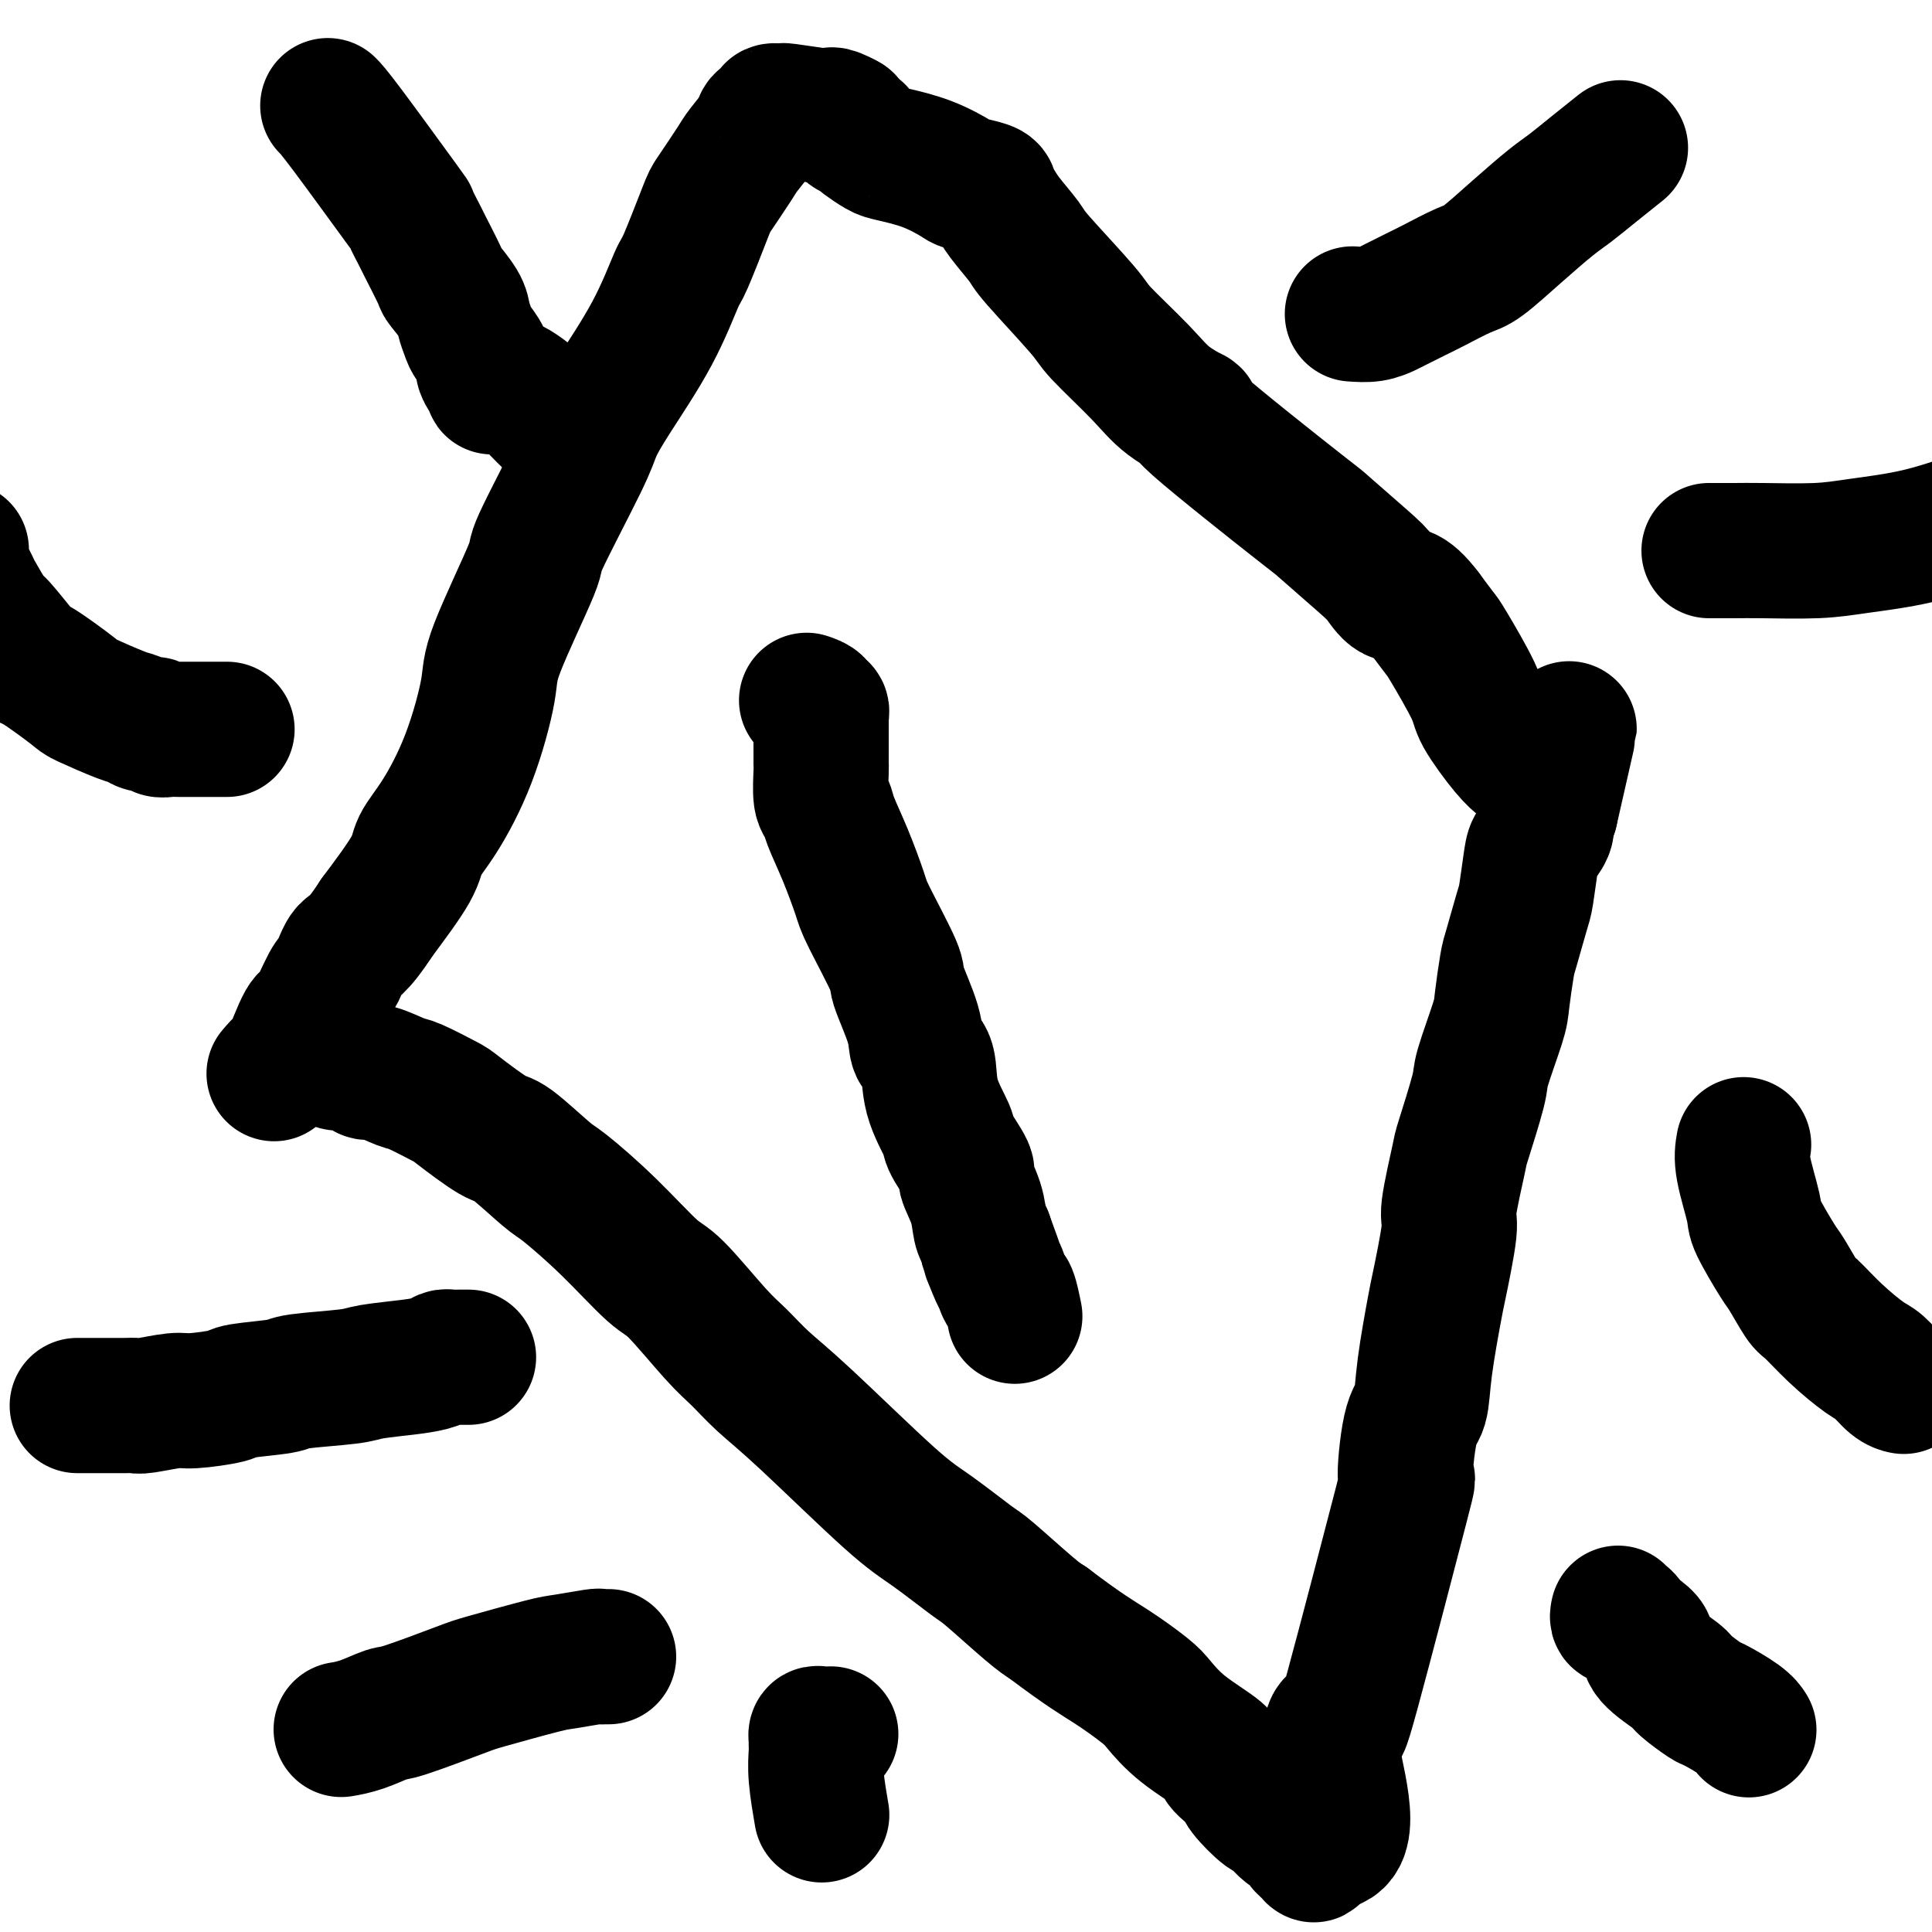
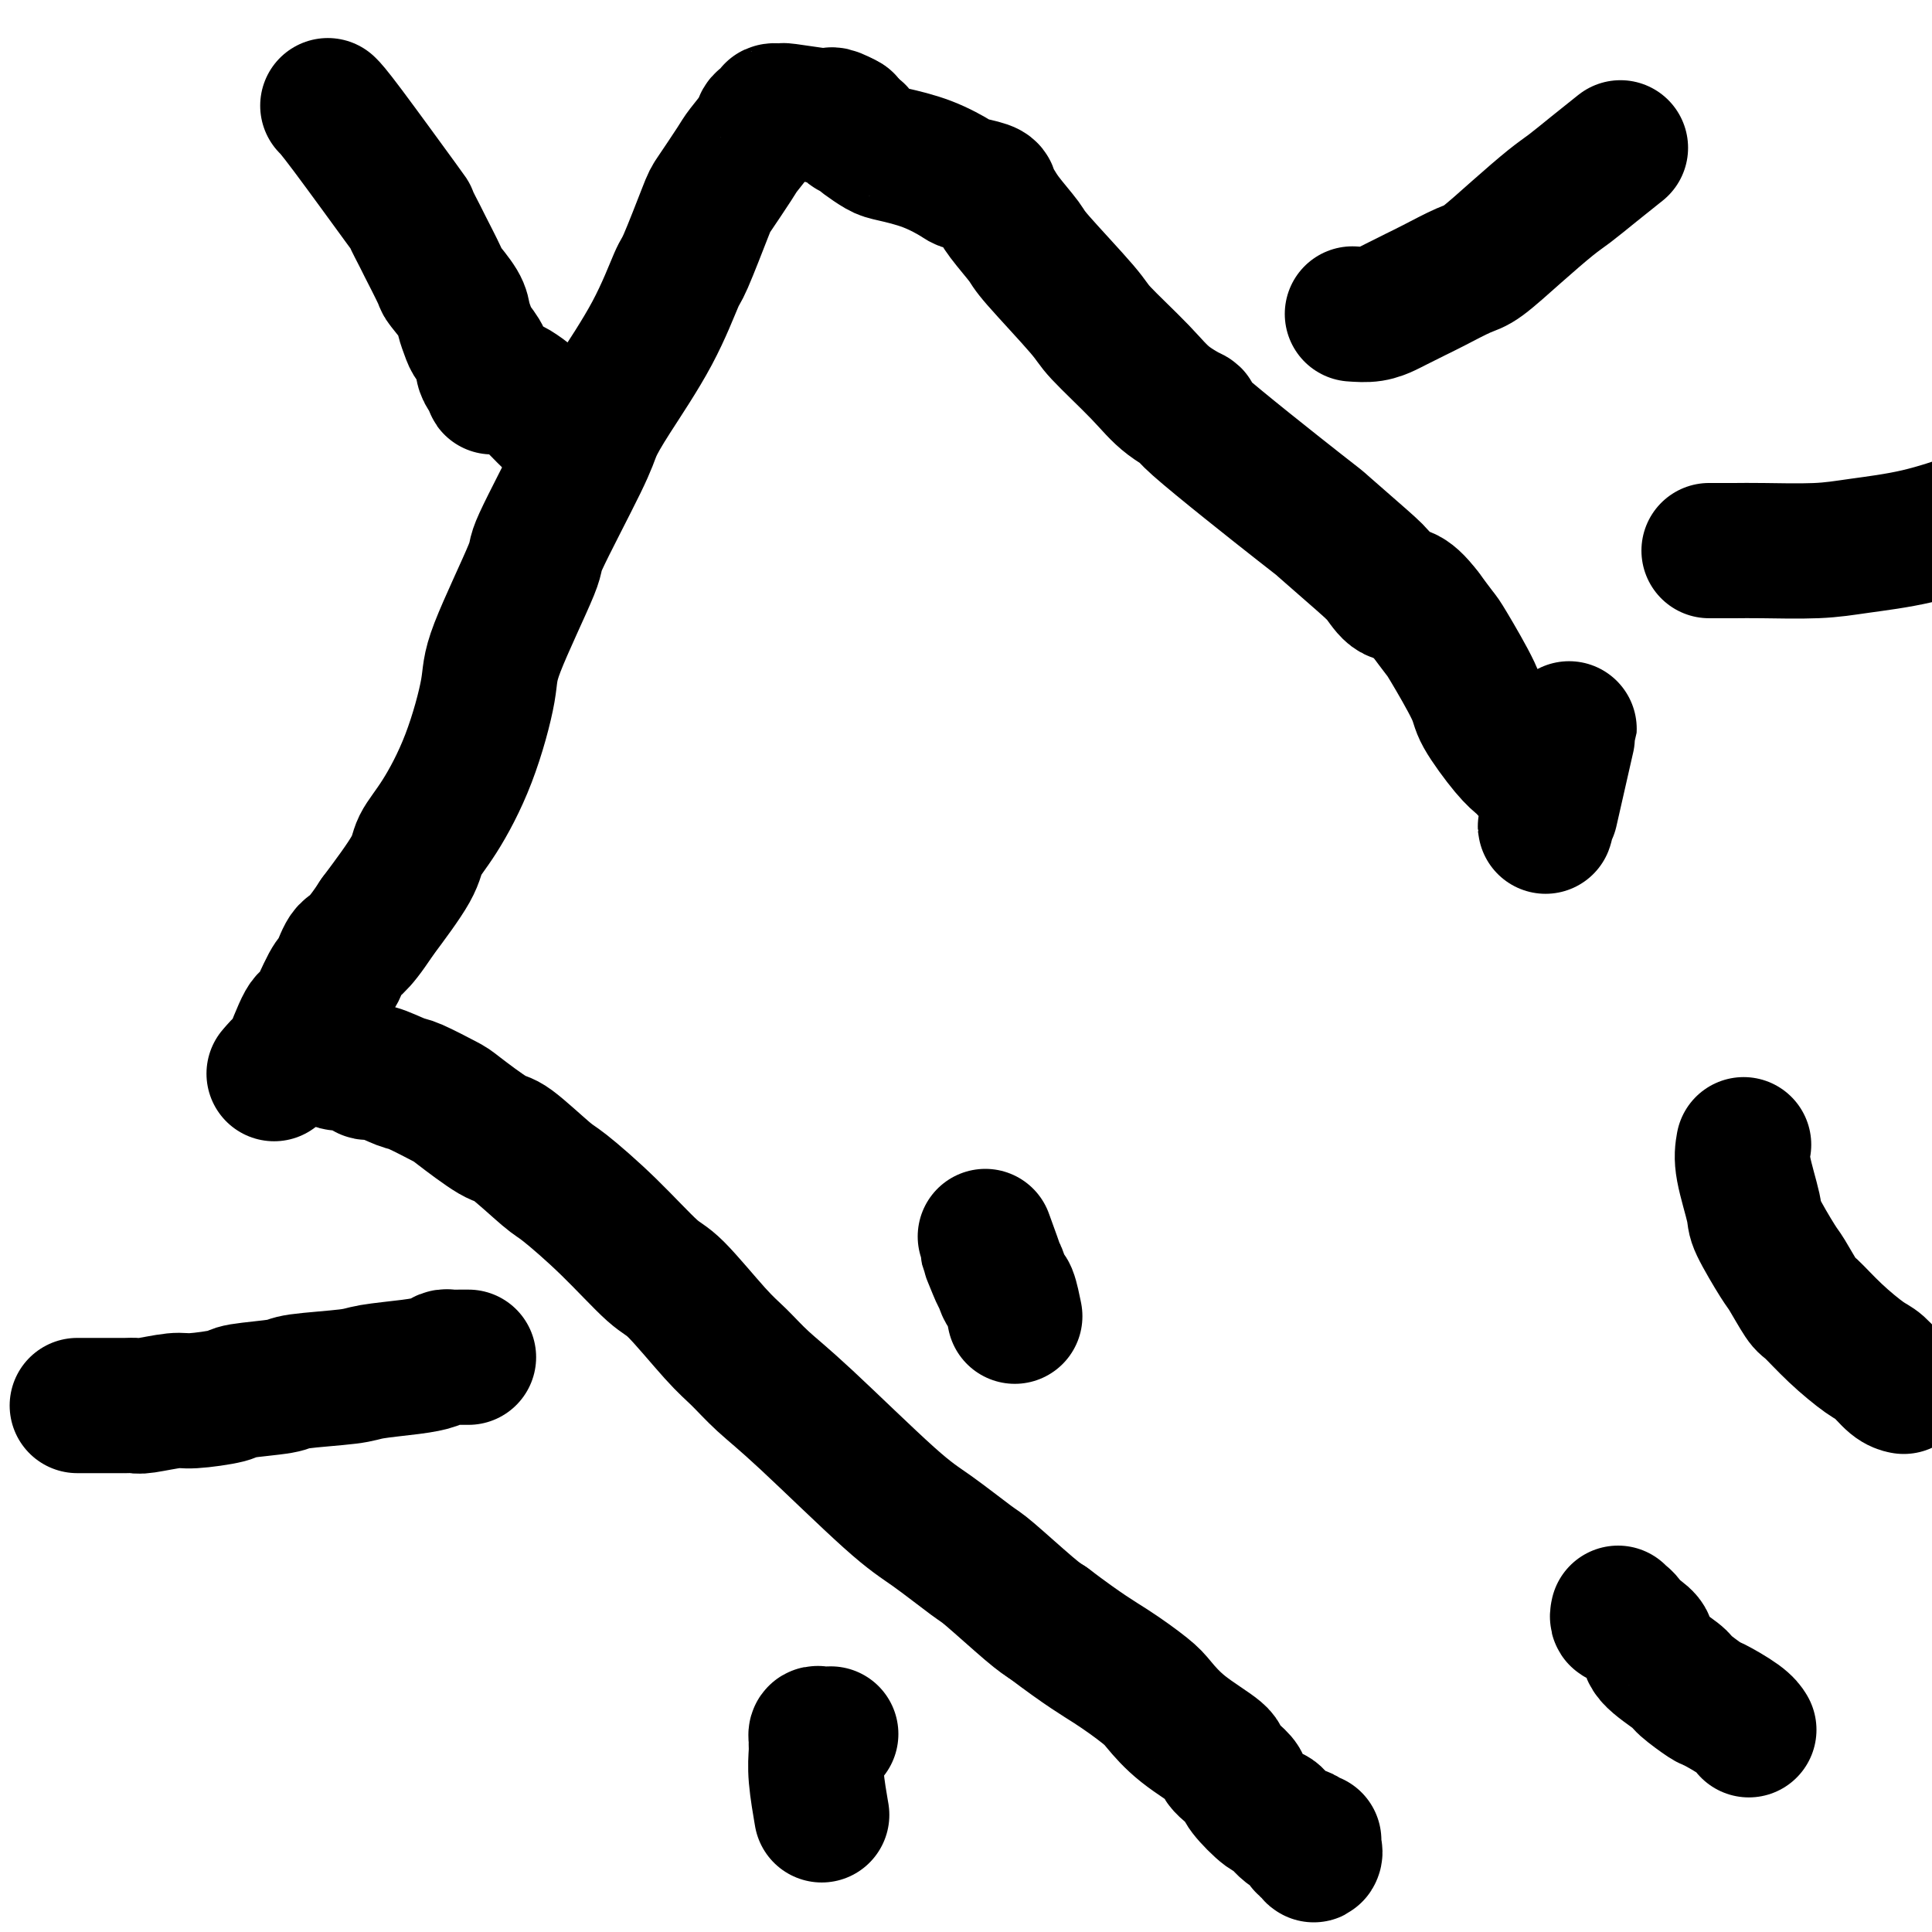
<svg xmlns="http://www.w3.org/2000/svg" viewBox="0 0 400 400" version="1.1">
  <g fill="none" stroke="#000000" stroke-width="28" stroke-linecap="round" stroke-linejoin="round">
    <path d="M69,219c0.461,0.417 0.921,0.834 1,1c0.079,0.166 -0.225,0.081 0,0c0.225,-0.081 0.978,-0.158 2,0c1.022,0.158 2.314,0.551 3,1c0.686,0.449 0.765,0.954 1,1c0.235,0.046 0.624,-0.367 2,0c1.376,0.367 3.738,1.514 5,2c1.262,0.486 1.425,0.310 3,1c1.575,0.690 4.562,2.244 6,3c1.438,0.756 1.328,0.712 3,2c1.672,1.288 5.125,3.908 7,5c1.875,1.092 2.172,0.657 4,2c1.828,1.343 5.188,4.465 7,6c1.812,1.535 2.077,1.485 4,3c1.923,1.515 5.504,4.595 9,8c3.496,3.405 6.908,7.133 9,9c2.092,1.867 2.863,1.871 5,4c2.137,2.129 5.641,6.383 8,9c2.359,2.617 3.572,3.597 5,5c1.428,1.403 3.072,3.231 5,5c1.928,1.769 4.139,3.480 9,8c4.861,4.520 12.373,11.848 17,16c4.627,4.152 6.370,5.129 9,7c2.630,1.871 6.148,4.635 8,6c1.852,1.365 2.037,1.329 4,3c1.963,1.671 5.704,5.049 8,7c2.296,1.951 3.148,2.476 4,3" />
    <path d="M217,336c7.660,5.790 10.309,7.264 13,9c2.691,1.736 5.423,3.735 7,5c1.577,1.265 1.997,1.795 3,3c1.003,1.205 2.588,3.086 5,5c2.412,1.914 5.652,3.861 7,5c1.348,1.139 0.806,1.469 1,2c0.194,0.531 1.125,1.264 2,2c0.875,0.736 1.692,1.476 2,2c0.308,0.524 0.105,0.832 1,2c0.895,1.168 2.889,3.195 4,4c1.111,0.805 1.338,0.386 2,1c0.662,0.614 1.757,2.260 3,3c1.243,0.740 2.634,0.574 3,1c0.366,0.426 -0.294,1.443 0,2c0.294,0.557 1.543,0.655 2,1c0.457,0.345 0.123,0.939 0,1c-0.123,0.061 -0.035,-0.411 0,-1c0.035,-0.589 0.018,-1.294 0,-2" />
-     <path d="M272,381c9.360,3.583 5.260,-9.958 4,-17c-1.260,-7.042 0.319,-7.585 1,-7c0.681,0.585 0.463,2.298 3,-7c2.537,-9.298 7.831,-29.606 10,-38c2.169,-8.394 1.215,-4.873 1,-6c-0.215,-1.127 0.308,-6.902 1,-10c0.692,-3.098 1.552,-3.521 2,-5c0.448,-1.479 0.482,-4.016 1,-8c0.518,-3.984 1.519,-9.415 2,-12c0.481,-2.585 0.441,-2.323 1,-5c0.559,-2.677 1.716,-8.293 2,-11c0.284,-2.707 -0.305,-2.504 0,-5c0.305,-2.496 1.504,-7.690 2,-10c0.496,-2.310 0.290,-1.734 1,-4c0.710,-2.266 2.337,-7.374 3,-10c0.663,-2.626 0.362,-2.771 1,-5c0.638,-2.229 2.216,-6.541 3,-9c0.784,-2.459 0.773,-3.067 1,-5c0.227,-1.933 0.691,-5.193 1,-7c0.309,-1.807 0.463,-2.160 1,-4c0.537,-1.840 1.458,-5.168 2,-7c0.542,-1.832 0.706,-2.168 1,-4c0.294,-1.832 0.719,-5.159 1,-7c0.281,-1.841 0.418,-2.195 1,-3c0.582,-0.805 1.610,-2.061 2,-3c0.390,-0.939 0.144,-1.560 0,-2c-0.144,-0.440 -0.184,-0.697 0,-1c0.184,-0.303 0.592,-0.651 1,-1" />
    <path d="M321,168c7.580,-33.130 2.031,-9.453 0,-1c-2.031,8.453 -0.544,1.684 0,-1c0.544,-2.684 0.145,-1.283 0,-1c-0.145,0.283 -0.038,-0.551 0,-1c0.038,-0.449 0.006,-0.513 0,-1c-0.006,-0.487 0.014,-1.398 0,-2c-0.014,-0.602 -0.063,-0.893 0,-1c0.063,-0.107 0.238,-0.028 0,0c-0.238,0.028 -0.890,0.004 -1,0c-0.110,-0.004 0.322,0.010 0,0c-0.322,-0.010 -1.399,-0.046 -2,0c-0.601,0.046 -0.725,0.175 -1,0c-0.275,-0.175 -0.700,-0.652 -1,-1c-0.300,-0.348 -0.476,-0.566 -1,-1c-0.524,-0.434 -1.396,-1.084 -3,-3c-1.604,-1.916 -3.941,-5.099 -5,-7c-1.059,-1.901 -0.841,-2.520 -2,-5c-1.159,-2.480 -3.697,-6.822 -5,-9c-1.303,-2.178 -1.372,-2.194 -2,-3c-0.628,-0.806 -1.814,-2.403 -3,-4" />
    <path d="M295,127c-3.836,-5.090 -4.927,-3.813 -6,-4c-1.073,-0.187 -2.128,-1.836 -3,-3c-0.872,-1.164 -1.559,-1.844 -4,-4c-2.441,-2.156 -6.634,-5.790 -8,-7c-1.366,-1.210 0.096,0.004 -5,-4c-5.096,-4.004 -16.749,-13.226 -21,-17c-4.251,-3.774 -1.100,-2.099 -1,-2c0.100,0.099 -2.853,-1.378 -5,-3c-2.147,-1.622 -3.490,-3.391 -6,-6c-2.510,-2.609 -6.189,-6.060 -8,-8c-1.811,-1.940 -1.756,-2.369 -4,-5c-2.244,-2.631 -6.787,-7.464 -9,-10c-2.213,-2.536 -2.096,-2.773 -3,-4c-0.904,-1.227 -2.831,-3.442 -4,-5c-1.169,-1.558 -1.581,-2.459 -2,-3c-0.419,-0.541 -0.844,-0.720 -1,-1c-0.156,-0.280 -0.044,-0.659 0,-1c0.044,-0.341 0.020,-0.645 -1,-1c-1.020,-0.355 -3.034,-0.763 -4,-1c-0.966,-0.237 -0.882,-0.305 -2,-1c-1.118,-0.695 -3.437,-2.017 -6,-3c-2.563,-0.983 -5.369,-1.627 -7,-2c-1.631,-0.373 -2.086,-0.477 -3,-1c-0.914,-0.523 -2.286,-1.466 -3,-2c-0.714,-0.534 -0.769,-0.659 -1,-1c-0.231,-0.341 -0.639,-0.900 -1,-1c-0.361,-0.100 -0.675,0.257 -1,0c-0.325,-0.257 -0.663,-1.129 -1,-2" />
    <path d="M175,25c-4.381,-2.106 -0.832,-0.372 0,0c0.832,0.372 -1.053,-0.618 -2,-1c-0.947,-0.382 -0.955,-0.156 -1,0c-0.045,0.156 -0.125,0.241 -2,0c-1.875,-0.241 -5.543,-0.808 -7,-1c-1.457,-0.192 -0.703,-0.009 -1,0c-0.297,0.009 -1.645,-0.156 -2,0c-0.355,0.156 0.283,0.632 0,1c-0.283,0.368 -1.487,0.627 -2,1c-0.513,0.373 -0.334,0.858 -1,2c-0.666,1.142 -2.178,2.941 -3,4c-0.822,1.059 -0.953,1.380 -2,3c-1.047,1.620 -3.010,4.541 -4,6c-0.990,1.459 -1.006,1.456 -2,4c-0.994,2.544 -2.967,7.636 -4,10c-1.033,2.364 -1.128,1.999 -2,4c-0.872,2.001 -2.523,6.366 -5,11c-2.477,4.634 -5.781,9.536 -8,13c-2.219,3.464 -3.352,5.490 -4,7c-0.648,1.510 -0.812,2.503 -3,7c-2.188,4.497 -6.400,12.497 -8,16c-1.600,3.503 -0.587,2.508 -2,6c-1.413,3.492 -5.251,11.470 -7,16c-1.749,4.530 -1.409,5.614 -2,9c-0.591,3.386 -2.111,9.076 -4,14c-1.889,4.924 -4.145,9.083 -6,12c-1.855,2.917 -3.307,4.593 -4,6c-0.693,1.407 -0.627,2.545 -2,5c-1.373,2.455 -4.187,6.228 -7,10" />
    <path d="M78,190c-4.198,6.471 -5.192,6.147 -6,7c-0.808,0.853 -1.429,2.881 -2,4c-0.571,1.119 -1.093,1.327 -2,3c-0.907,1.673 -2.198,4.809 -3,6c-0.802,1.191 -1.116,0.435 -2,2c-0.884,1.565 -2.340,5.450 -3,7c-0.660,1.550 -0.524,0.763 -1,1c-0.476,0.237 -1.565,1.496 -2,2c-0.435,0.504 -0.218,0.252 0,0" />
-     <path d="M167,145c0.876,0.301 1.751,0.602 2,1c0.249,0.398 -0.130,0.895 0,1c0.130,0.105 0.767,-0.180 1,0c0.233,0.180 0.062,0.824 0,1c-0.062,0.176 -0.017,-0.116 0,0c0.017,0.116 0.004,0.640 0,1c-0.004,0.360 -0.001,0.554 0,1c0.001,0.446 -0.001,1.142 0,2c0.001,0.858 0.004,1.878 0,3c-0.004,1.122 -0.014,2.345 0,3c0.014,0.655 0.051,0.741 0,2c-0.051,1.259 -0.189,3.692 0,5c0.189,1.308 0.704,1.491 1,2c0.296,0.509 0.371,1.345 1,3c0.629,1.655 1.812,4.129 3,7c1.188,2.871 2.382,6.140 3,8c0.618,1.860 0.661,2.312 2,5c1.339,2.688 3.974,7.612 5,10c1.026,2.388 0.444,2.239 1,4c0.556,1.761 2.251,5.431 3,8c0.749,2.569 0.551,4.036 1,5c0.449,0.964 1.544,1.425 2,3c0.456,1.575 0.274,4.264 1,7c0.726,2.736 2.359,5.518 3,7c0.641,1.482 0.290,1.664 1,3c0.710,1.336 2.480,3.825 3,5c0.520,1.175 -0.211,1.037 0,2c0.211,0.963 1.365,3.029 2,5c0.635,1.971 0.753,3.849 1,5c0.247,1.151 0.624,1.576 1,2" />
    <path d="M204,256c5.438,14.882 2.034,6.586 1,4c-1.034,-2.586 0.301,0.537 1,2c0.699,1.463 0.762,1.265 1,2c0.238,0.735 0.651,2.403 1,3c0.349,0.597 0.632,0.122 1,1c0.368,0.878 0.819,3.108 1,4c0.181,0.892 0.090,0.446 0,0" />
-     <path d="M126,343c-0.414,-0.001 -0.827,-0.001 -1,0c-0.173,0.001 -0.105,0.004 0,0c0.105,-0.004 0.248,-0.014 0,0c-0.248,0.014 -0.885,0.053 -1,0c-0.115,-0.053 0.294,-0.196 -1,0c-1.294,0.196 -4.290,0.733 -6,1c-1.710,0.267 -2.132,0.266 -5,1c-2.868,0.734 -8.181,2.203 -11,3c-2.819,0.797 -3.145,0.921 -6,2c-2.855,1.079 -8.240,3.112 -11,4c-2.760,0.888 -2.894,0.630 -4,1c-1.106,0.370 -3.182,1.369 -5,2c-1.818,0.631 -3.376,0.895 -4,1c-0.624,0.105 -0.312,0.053 0,0" />
    <path d="M97,281c-0.303,0.000 -0.606,0.000 -1,0c-0.394,-0.000 -0.879,-0.001 -1,0c-0.121,0.001 0.121,0.003 0,0c-0.121,-0.003 -0.604,-0.012 -1,0c-0.396,0.012 -0.704,0.045 -1,0c-0.296,-0.045 -0.578,-0.167 -1,0c-0.422,0.167 -0.982,0.622 -2,1c-1.018,0.378 -2.493,0.679 -5,1c-2.507,0.321 -6.045,0.664 -8,1c-1.955,0.336 -2.325,0.667 -5,1c-2.675,0.333 -7.655,0.668 -10,1c-2.345,0.332 -2.056,0.662 -4,1c-1.944,0.338 -6.121,0.683 -8,1c-1.879,0.317 -1.459,0.607 -3,1c-1.541,0.393 -5.045,0.890 -7,1c-1.955,0.110 -2.363,-0.167 -4,0c-1.637,0.167 -4.502,0.777 -6,1c-1.498,0.223 -1.630,0.060 -2,0c-0.370,-0.060 -0.978,-0.016 -2,0c-1.022,0.016 -2.456,0.004 -4,0c-1.544,-0.004 -3.197,-0.001 -4,0c-0.803,0.001 -0.755,0.000 -1,0c-0.245,-0.000 -0.784,-0.000 -1,0c-0.216,0.000 -0.108,0.000 0,0" />
-     <path d="M47,151c0.051,0.000 0.103,0.000 -1,0c-1.103,-0.000 -3.359,-0.000 -4,0c-0.641,0.000 0.333,0.001 0,0c-0.333,-0.001 -1.972,-0.004 -3,0c-1.028,0.004 -1.444,0.016 -2,0c-0.556,-0.016 -1.251,-0.060 -2,0c-0.749,0.060 -1.550,0.225 -2,0c-0.450,-0.225 -0.548,-0.842 -1,-1c-0.452,-0.158 -1.257,0.141 -2,0c-0.743,-0.141 -1.425,-0.722 -2,-1c-0.575,-0.278 -1.043,-0.255 -3,-1c-1.957,-0.745 -5.404,-2.260 -7,-3c-1.596,-0.740 -1.343,-0.705 -3,-2c-1.657,-1.295 -5.225,-3.920 -7,-5c-1.775,-1.080 -1.756,-0.615 -3,-2c-1.244,-1.385 -3.753,-4.620 -5,-6c-1.247,-1.380 -1.234,-0.904 -2,-2c-0.766,-1.096 -2.310,-3.765 -3,-5c-0.690,-1.235 -0.525,-1.035 -1,-2c-0.475,-0.965 -1.591,-3.094 -2,-4c-0.409,-0.906 -0.110,-0.590 0,-1c0.110,-0.410 0.031,-1.546 0,-2c-0.031,-0.454 -0.016,-0.227 0,0" />
    <path d="M115,88c-1.549,-1.525 -3.098,-3.050 -4,-4c-0.902,-0.950 -1.159,-1.326 -2,-2c-0.841,-0.674 -2.268,-1.645 -3,-2c-0.732,-0.355 -0.771,-0.094 -1,0c-0.229,0.094 -0.649,0.022 -1,0c-0.351,-0.022 -0.633,0.006 -1,0c-0.367,-0.006 -0.821,-0.046 -1,0c-0.179,0.046 -0.085,0.179 0,0c0.085,-0.179 0.159,-0.671 0,-1c-0.159,-0.329 -0.553,-0.496 -1,-1c-0.447,-0.504 -0.946,-1.346 -1,-2c-0.054,-0.654 0.339,-1.121 0,-2c-0.339,-0.879 -1.408,-2.169 -2,-3c-0.592,-0.831 -0.706,-1.201 -1,-2c-0.294,-0.799 -0.769,-2.026 -1,-3c-0.231,-0.974 -0.217,-1.697 -1,-3c-0.783,-1.303 -2.362,-3.188 -3,-4c-0.638,-0.812 -0.337,-0.551 -1,-2c-0.663,-1.449 -2.292,-4.608 -3,-6c-0.708,-1.392 -0.495,-1.018 -1,-2c-0.505,-0.982 -1.729,-3.321 -2,-4c-0.271,-0.679 0.412,0.303 -2,-3c-2.412,-3.303 -7.919,-10.889 -11,-15c-3.081,-4.111 -3.738,-4.746 -4,-5c-0.262,-0.254 -0.131,-0.127 0,0" />
    <path d="M280,65c1.385,0.096 2.769,0.193 4,0c1.231,-0.193 2.308,-0.675 3,-1c0.692,-0.325 1.000,-0.493 2,-1c1.000,-0.507 2.691,-1.354 4,-2c1.309,-0.646 2.237,-1.090 4,-2c1.763,-0.910 4.361,-2.287 6,-3c1.639,-0.713 2.320,-0.762 4,-2c1.680,-1.238 4.360,-3.663 7,-6c2.640,-2.337 5.241,-4.585 7,-6c1.759,-1.415 2.678,-1.998 4,-3c1.322,-1.002 3.048,-2.424 5,-4c1.952,-1.576 4.129,-3.308 5,-4c0.871,-0.692 0.435,-0.346 0,0" />
    <path d="M357,114c-0.909,-0.000 -1.817,-0.000 -2,0c-0.183,0.000 0.360,0.001 0,0c-0.360,-0.001 -1.624,-0.003 -1,0c0.624,0.003 3.137,0.010 5,0c1.863,-0.010 3.075,-0.038 6,0c2.925,0.038 7.563,0.143 11,0c3.437,-0.143 5.674,-0.533 9,-1c3.326,-0.467 7.742,-1.010 12,-2c4.258,-0.990 8.360,-2.426 10,-3c1.640,-0.574 0.820,-0.287 0,0" />
    <path d="M361,237c-0.226,1.275 -0.452,2.551 0,5c0.452,2.449 1.581,6.072 2,8c0.419,1.928 0.126,2.163 1,4c0.874,1.837 2.913,5.277 4,7c1.087,1.723 1.222,1.729 2,3c0.778,1.271 2.199,3.806 3,5c0.801,1.194 0.980,1.048 2,2c1.020,0.952 2.879,3.001 5,5c2.121,1.999 4.502,3.947 6,5c1.498,1.053 2.113,1.210 3,2c0.887,0.790 2.047,2.213 3,3c0.953,0.787 1.701,0.939 2,1c0.299,0.061 0.150,0.030 0,0" />
    <path d="M335,334c-0.095,0.440 -0.189,0.880 0,1c0.189,0.120 0.663,-0.079 1,0c0.337,0.079 0.539,0.438 1,1c0.461,0.562 1.181,1.328 2,2c0.819,0.672 1.736,1.249 2,2c0.264,0.751 -0.126,1.677 1,3c1.126,1.323 3.769,3.043 5,4c1.231,0.957 1.052,1.150 2,2c0.948,0.850 3.025,2.358 4,3c0.975,0.642 0.849,0.420 2,1c1.151,0.580 3.579,1.964 5,3c1.421,1.036 1.835,1.725 2,2c0.165,0.275 0.083,0.138 0,0" />
    <path d="M172,359c-0.732,0.025 -1.464,0.049 -2,0c-0.536,-0.049 -0.877,-0.173 -1,0c-0.123,0.173 -0.029,0.643 0,1c0.029,0.357 -0.006,0.601 0,1c0.006,0.399 0.053,0.952 0,2c-0.053,1.048 -0.207,2.590 0,5c0.207,2.410 0.773,5.689 1,7c0.227,1.311 0.113,0.656 0,0" />
  </g>
</svg>